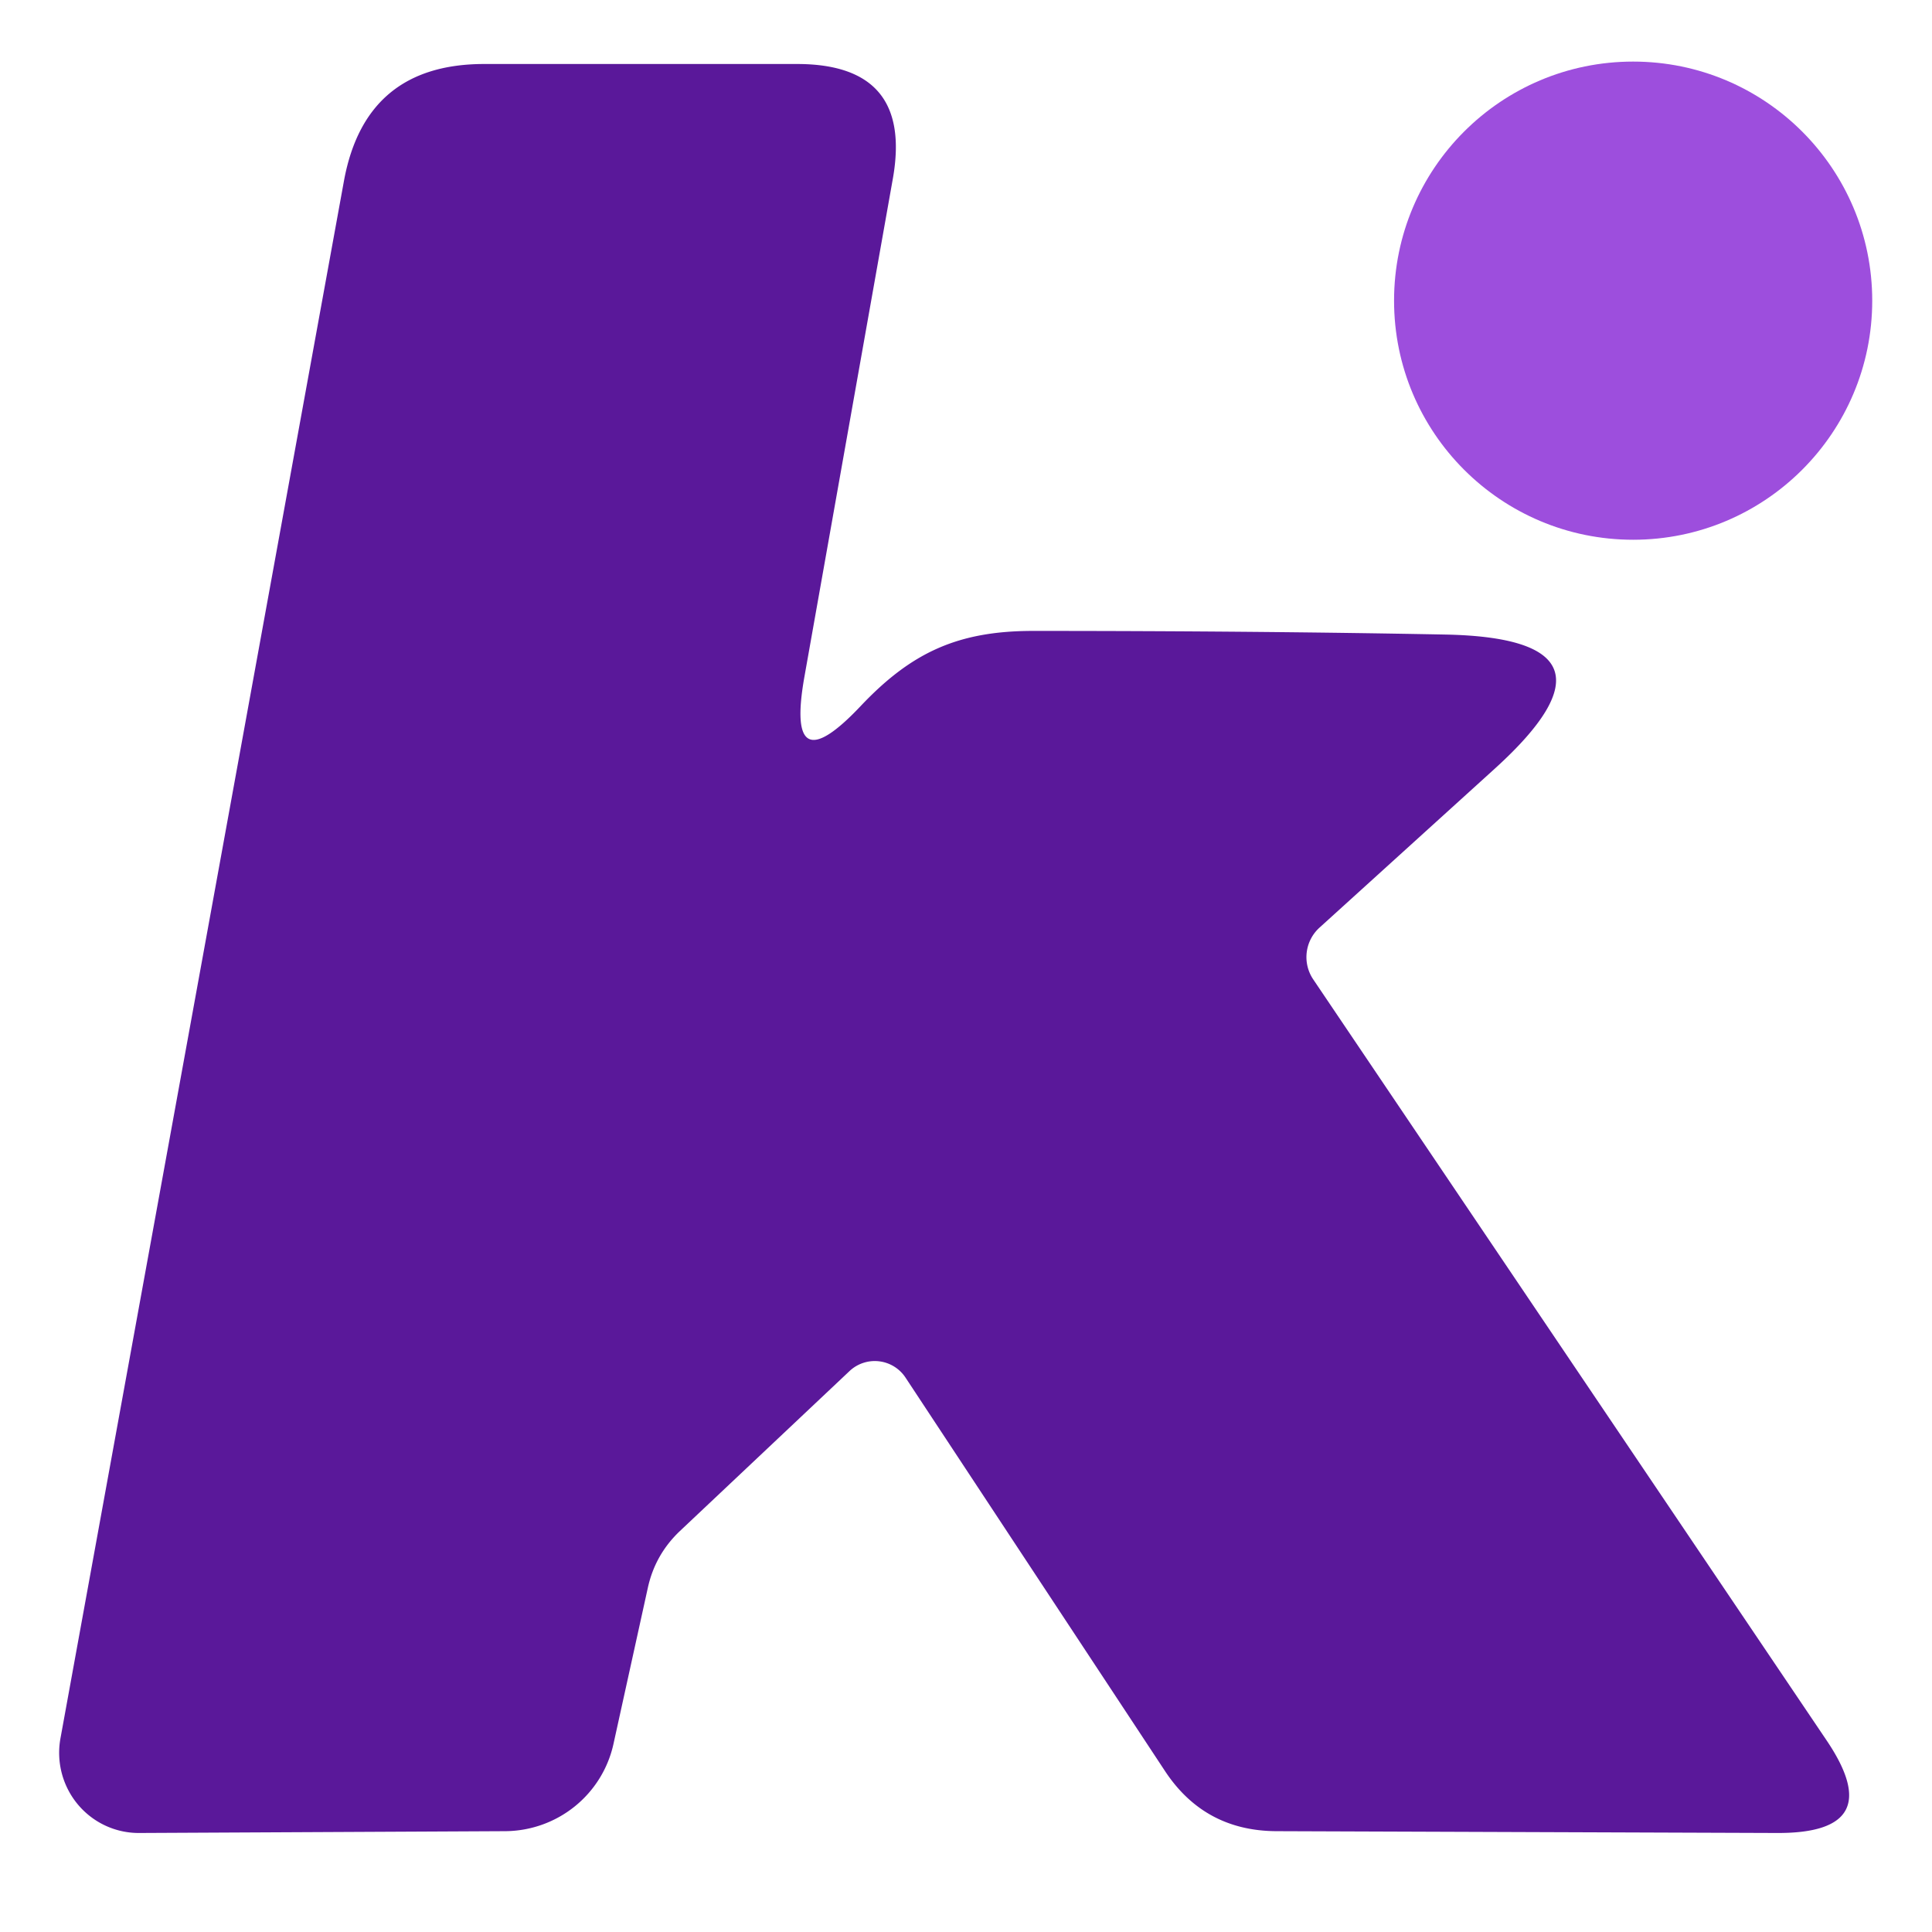
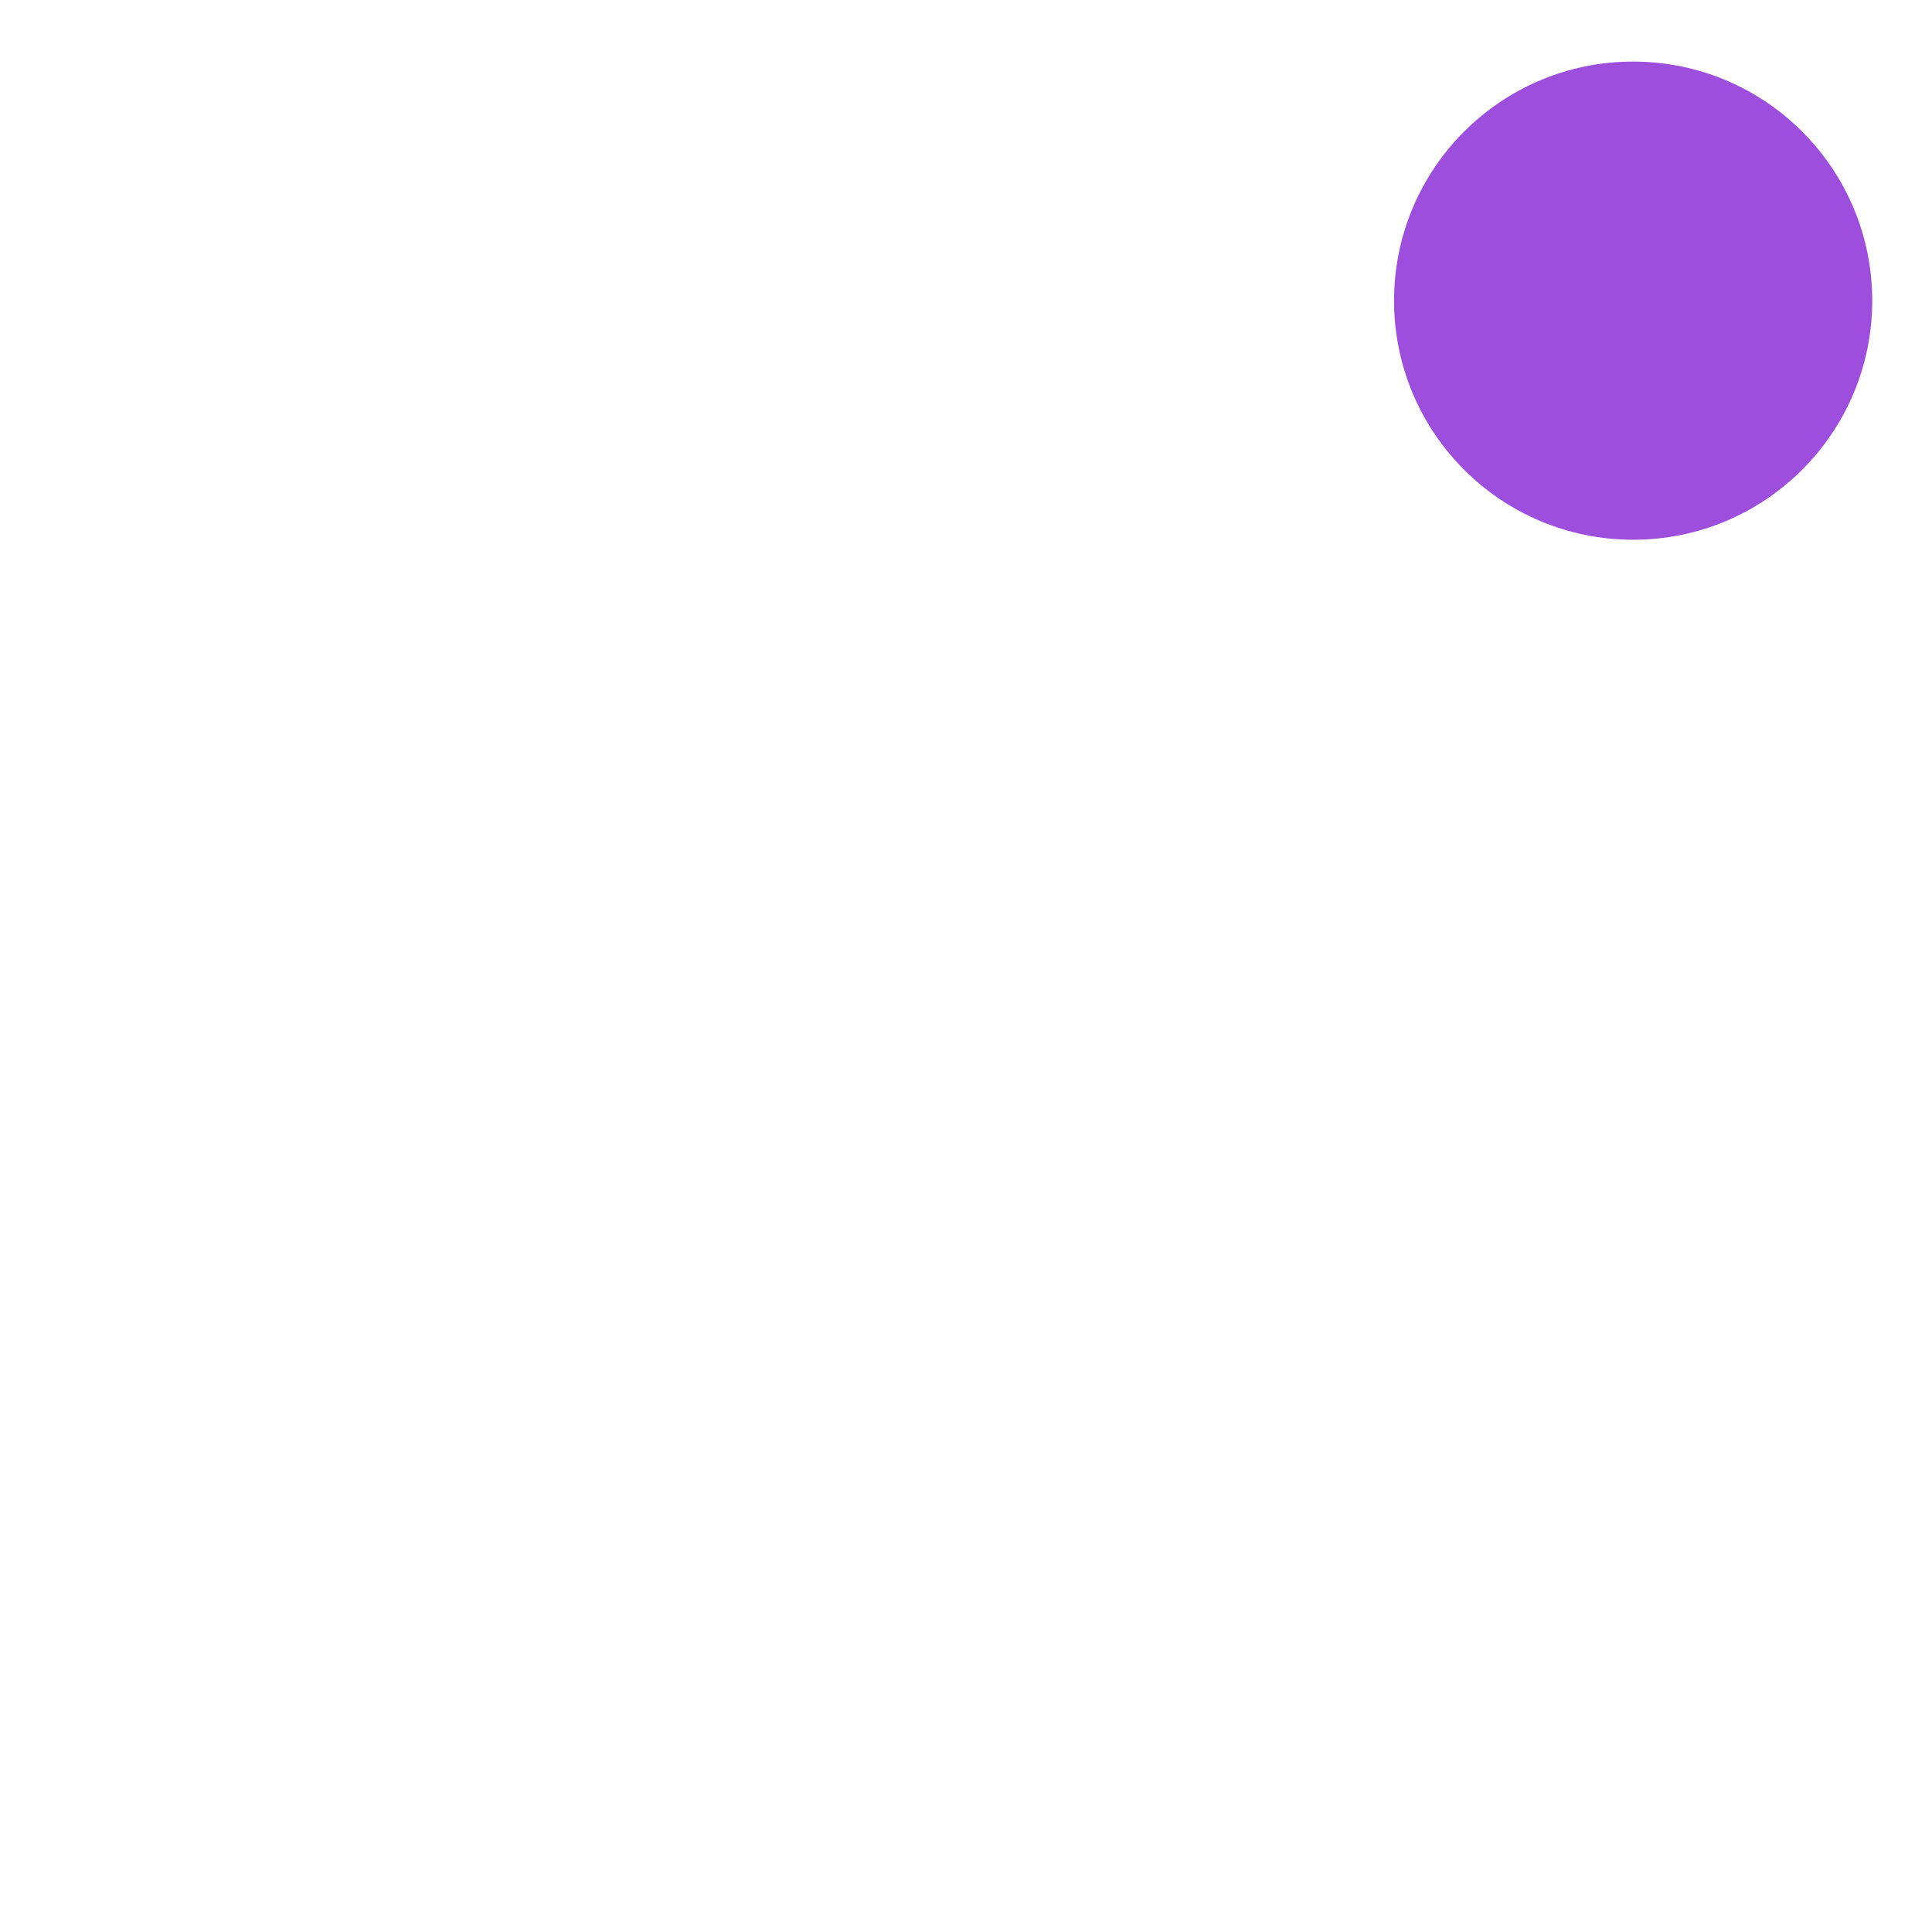
<svg xmlns="http://www.w3.org/2000/svg" version="1.1" viewBox="0.00 0.00 32.00 32.00">
-   <path fill="#5a189a" d="   M 13.32 11.23   Q 13.01 13.01 14.25 11.70   C 15.09 10.81 15.86 10.45 17.11 10.45   Q 20.82 10.45 23.93 10.51   Q 27.14 10.57 24.76 12.73   L 21.86 15.36   A 0.66 0.66 0.0 0 0 21.75 16.22   L 30.25 28.82   Q 31.30 30.37 29.43 30.36   L 21.13 30.33   Q 19.95 30.32 19.30 29.34   L 15.00 22.82   A 0.61 0.61 0.0 0 0 14.07 22.71   L 11.26 25.36   Q 10.85 25.75 10.73 26.30   L 10.16 28.89   A 1.85 1.84 6.1 0 1 8.37 30.33   L 2.31 30.36   A 1.33 1.32 -85.1 0 1 1.00 28.80   L 5.70 2.98   Q 6.06 1.06 8.02 1.06   L 13.20 1.06   Q 15.12 1.06 14.79 2.95   L 13.32 11.23   Z" />
  <circle fill="#9d4edd" cx="27.05" cy="4.98" r="3.96" />
</svg>